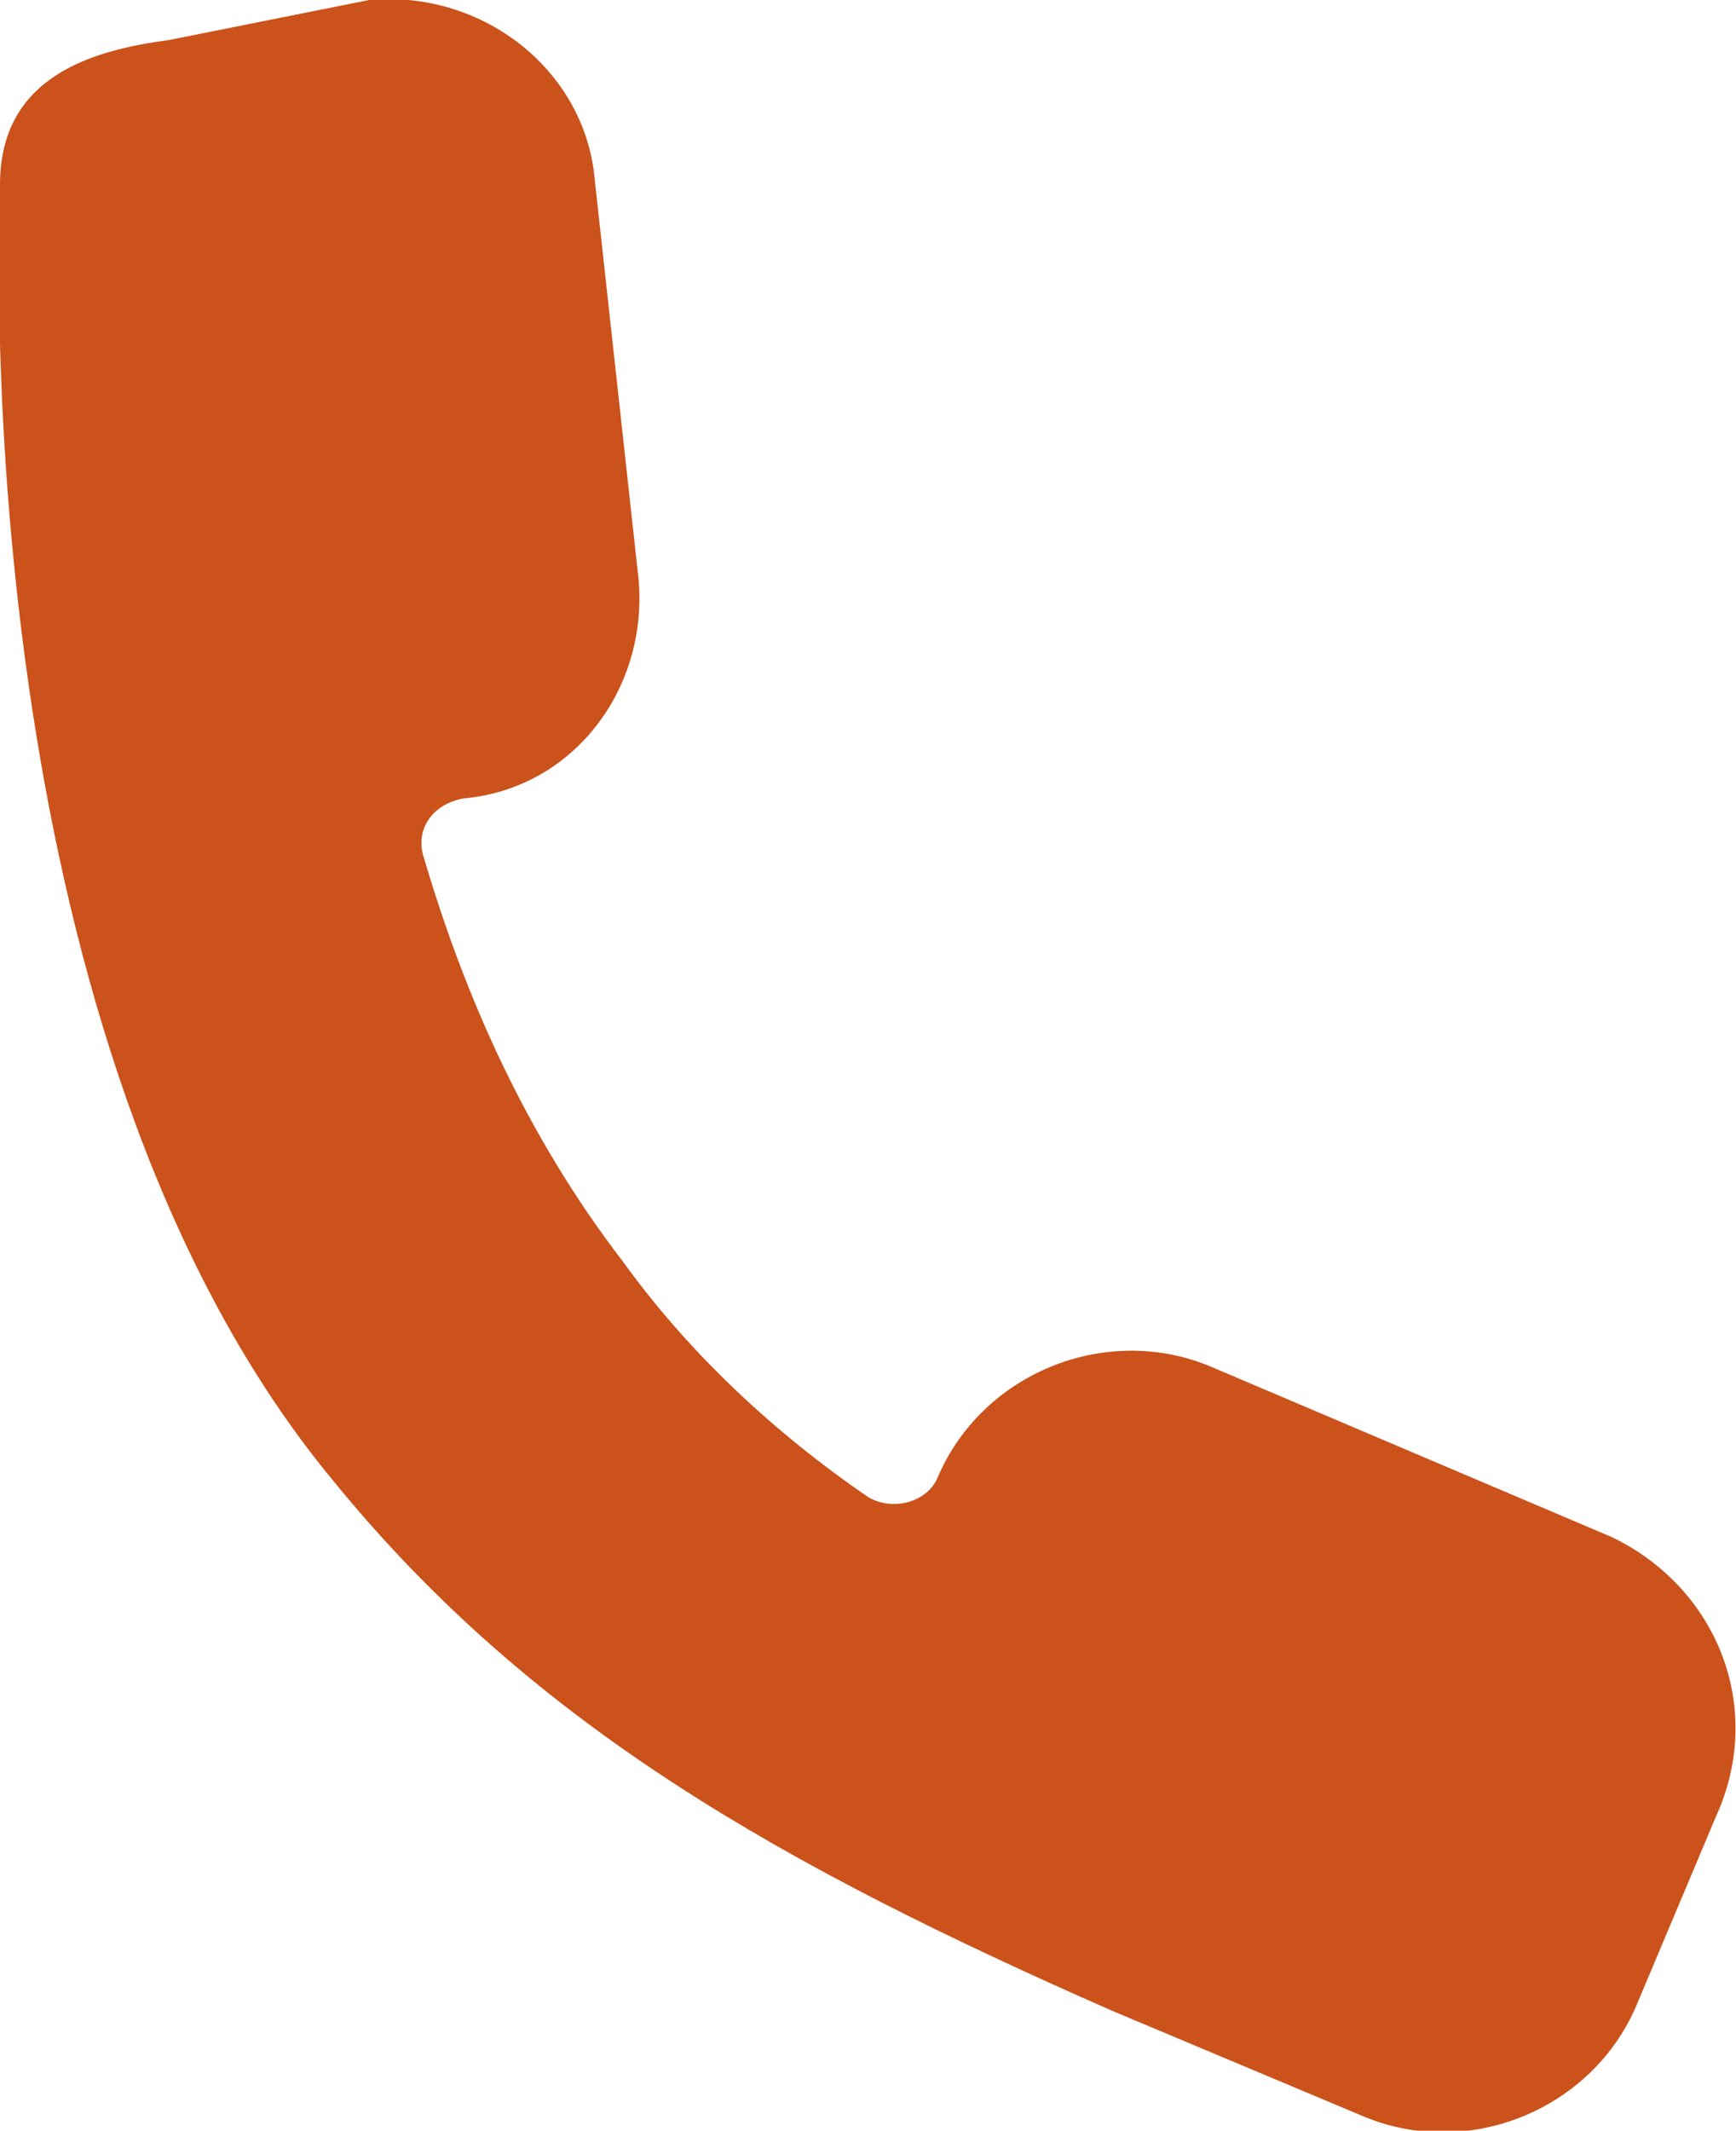
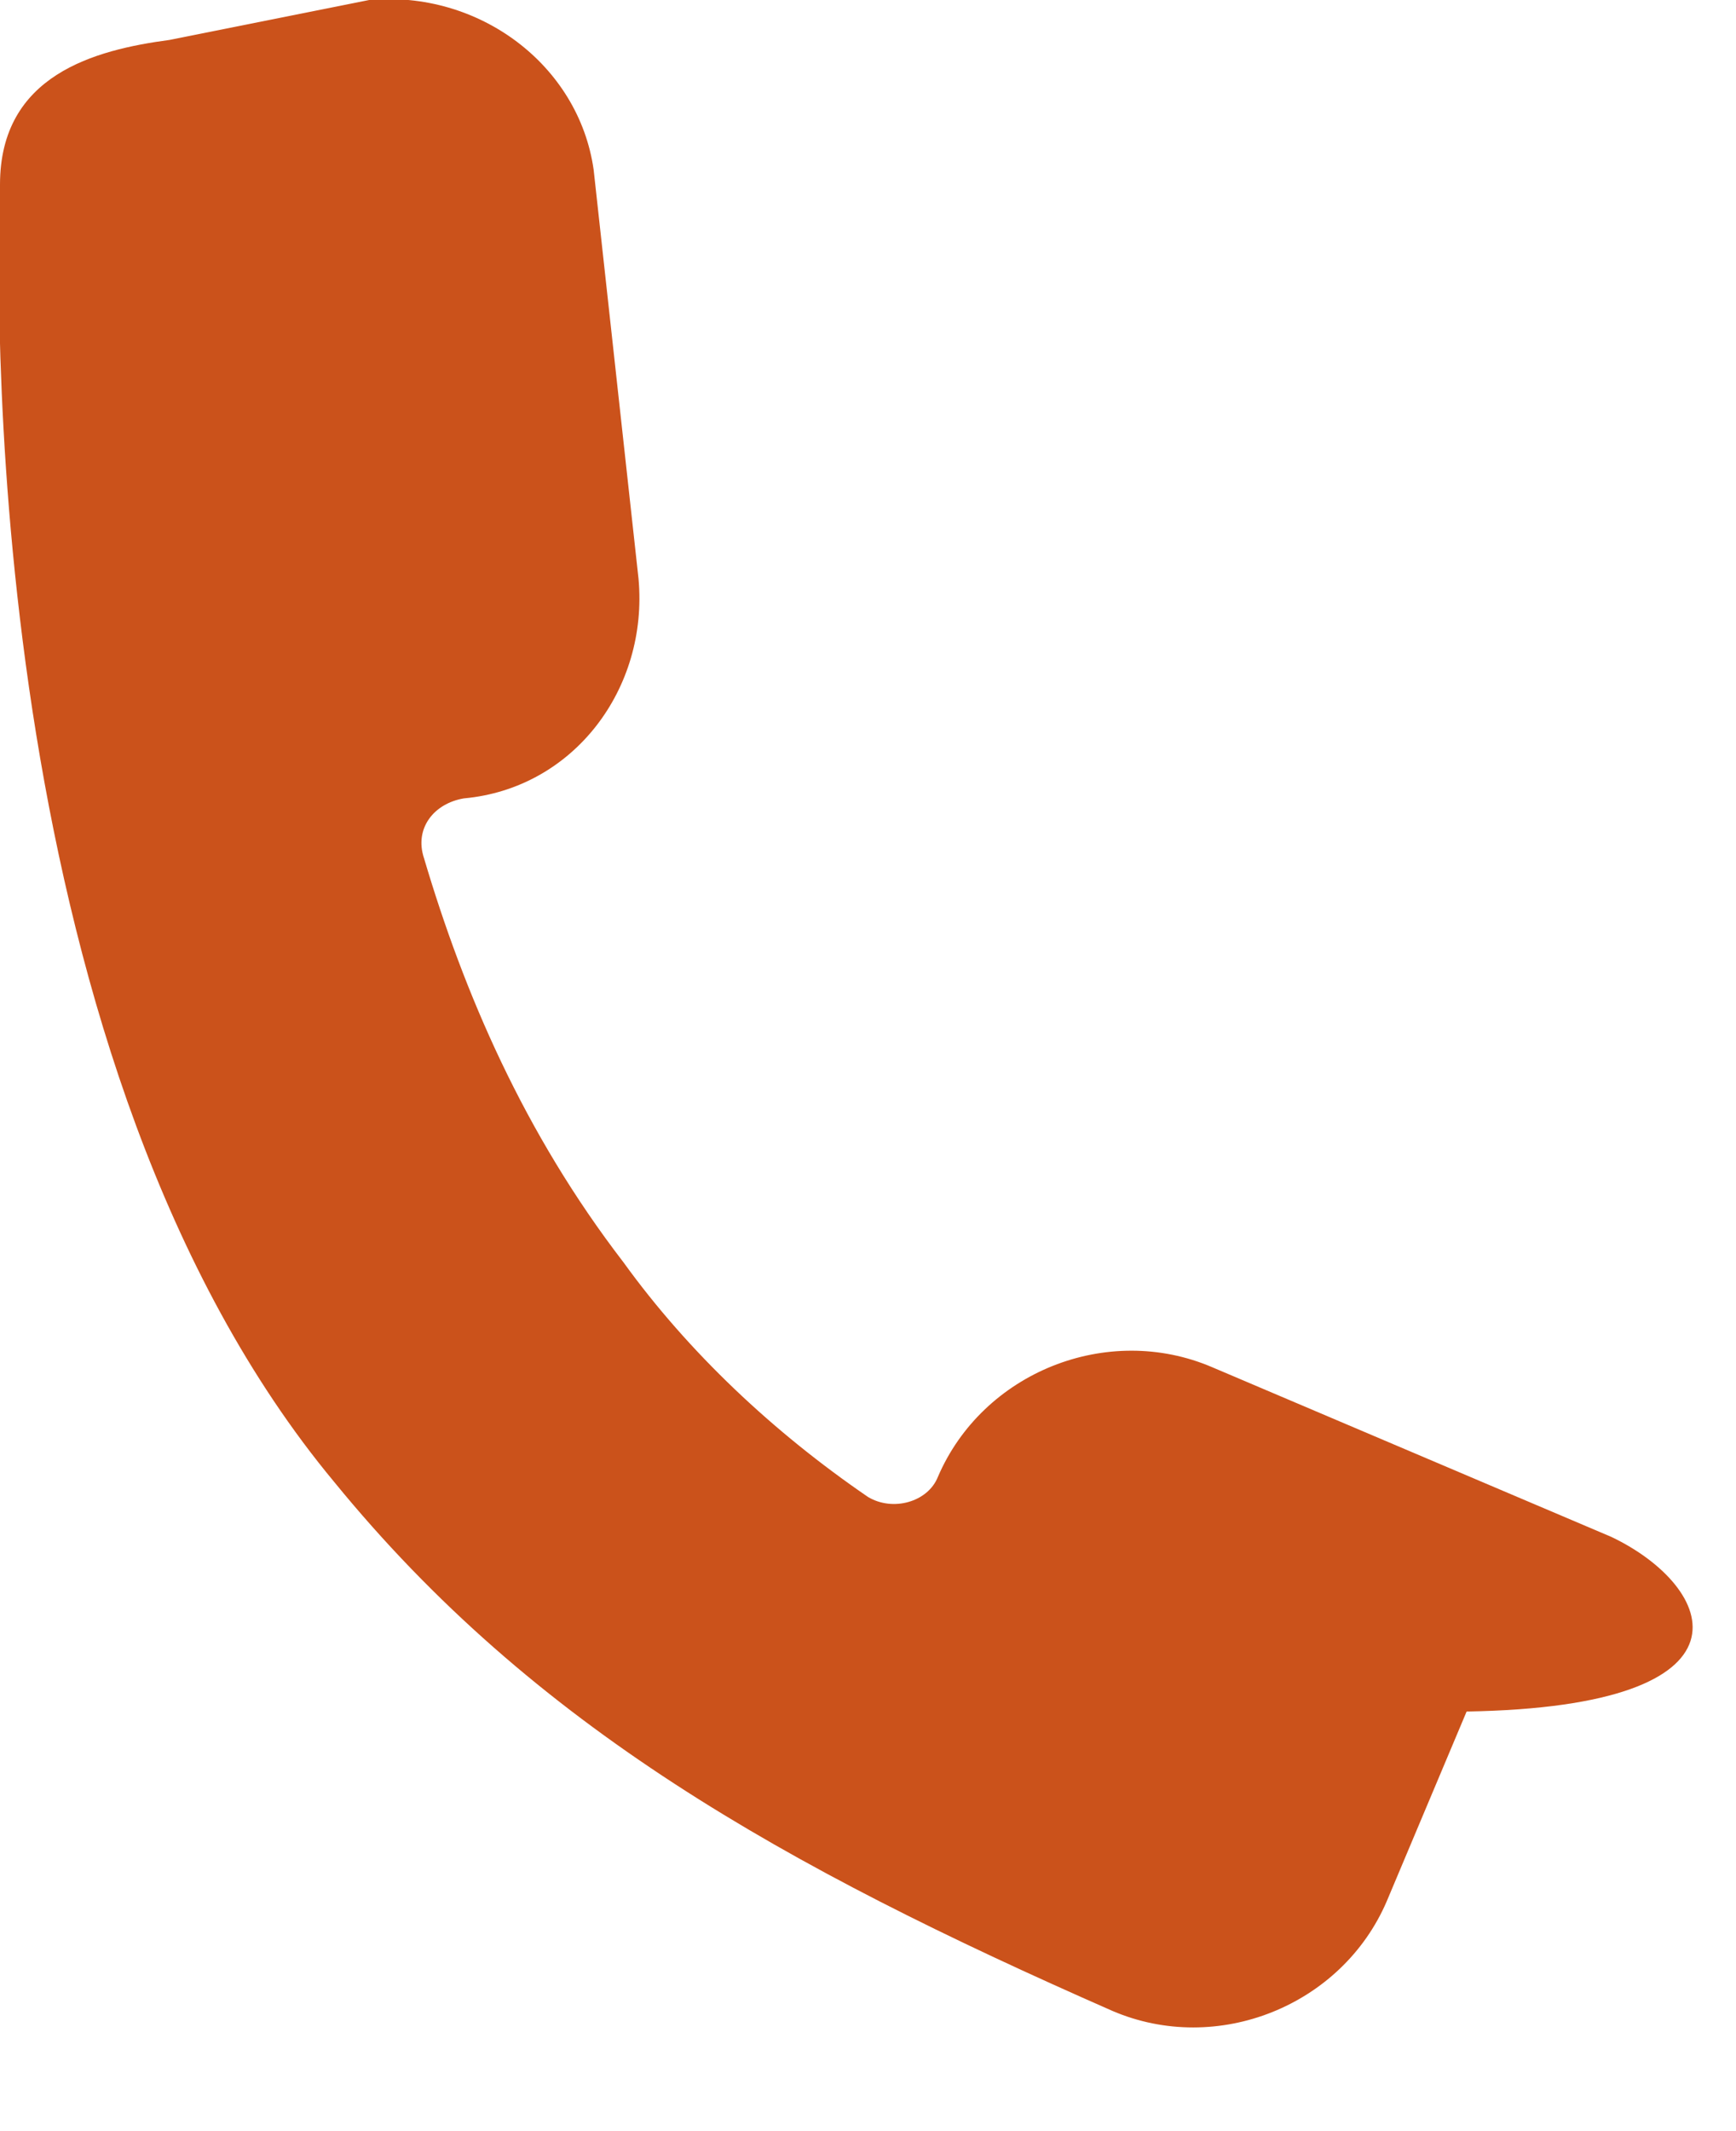
<svg xmlns="http://www.w3.org/2000/svg" version="1.1" id="Calque_1" x="0px" y="0px" viewBox="0 0 34.8 42.7" style="enable-background:new 0 0 34.8 42.7;" xml:space="preserve">
  <style type="text/css">
	.st0{fill:#CB521B;}
</style>
-   <path class="st0" d="M32.3,30.8l-8-3.4c-2.1-0.9-4.6,0.1-5.5,2.2c-0.2,0.5-0.9,0.7-1.4,0.4c-1.9-1.3-3.6-2.9-4.9-4.7  c-2-2.6-3.2-5.4-4-8.1c-0.2-0.6,0.2-1.1,0.8-1.2c2.2-0.2,3.7-2.2,3.5-4.4l-0.9-8.2C11.6,1.3,9.6-0.2,7.4,0l-4,0.8C1.9,1,0,1.5,0,3.7  c-0.1,3-0.2,17.7,6.7,26c4,4.9,9,7.7,15.6,10.6l5,2.1c2.1,0.9,4.6-0.1,5.5-2.2l1.6-3.8C35.4,34.2,34.4,31.8,32.3,30.8" />
+   <path class="st0" d="M32.3,30.8l-8-3.4c-2.1-0.9-4.6,0.1-5.5,2.2c-0.2,0.5-0.9,0.7-1.4,0.4c-1.9-1.3-3.6-2.9-4.9-4.7  c-2-2.6-3.2-5.4-4-8.1c-0.2-0.6,0.2-1.1,0.8-1.2c2.2-0.2,3.7-2.2,3.5-4.4l-0.9-8.2C11.6,1.3,9.6-0.2,7.4,0l-4,0.8C1.9,1,0,1.5,0,3.7  c-0.1,3-0.2,17.7,6.7,26c4,4.9,9,7.7,15.6,10.6c2.1,0.9,4.6-0.1,5.5-2.2l1.6-3.8C35.4,34.2,34.4,31.8,32.3,30.8" />
</svg>